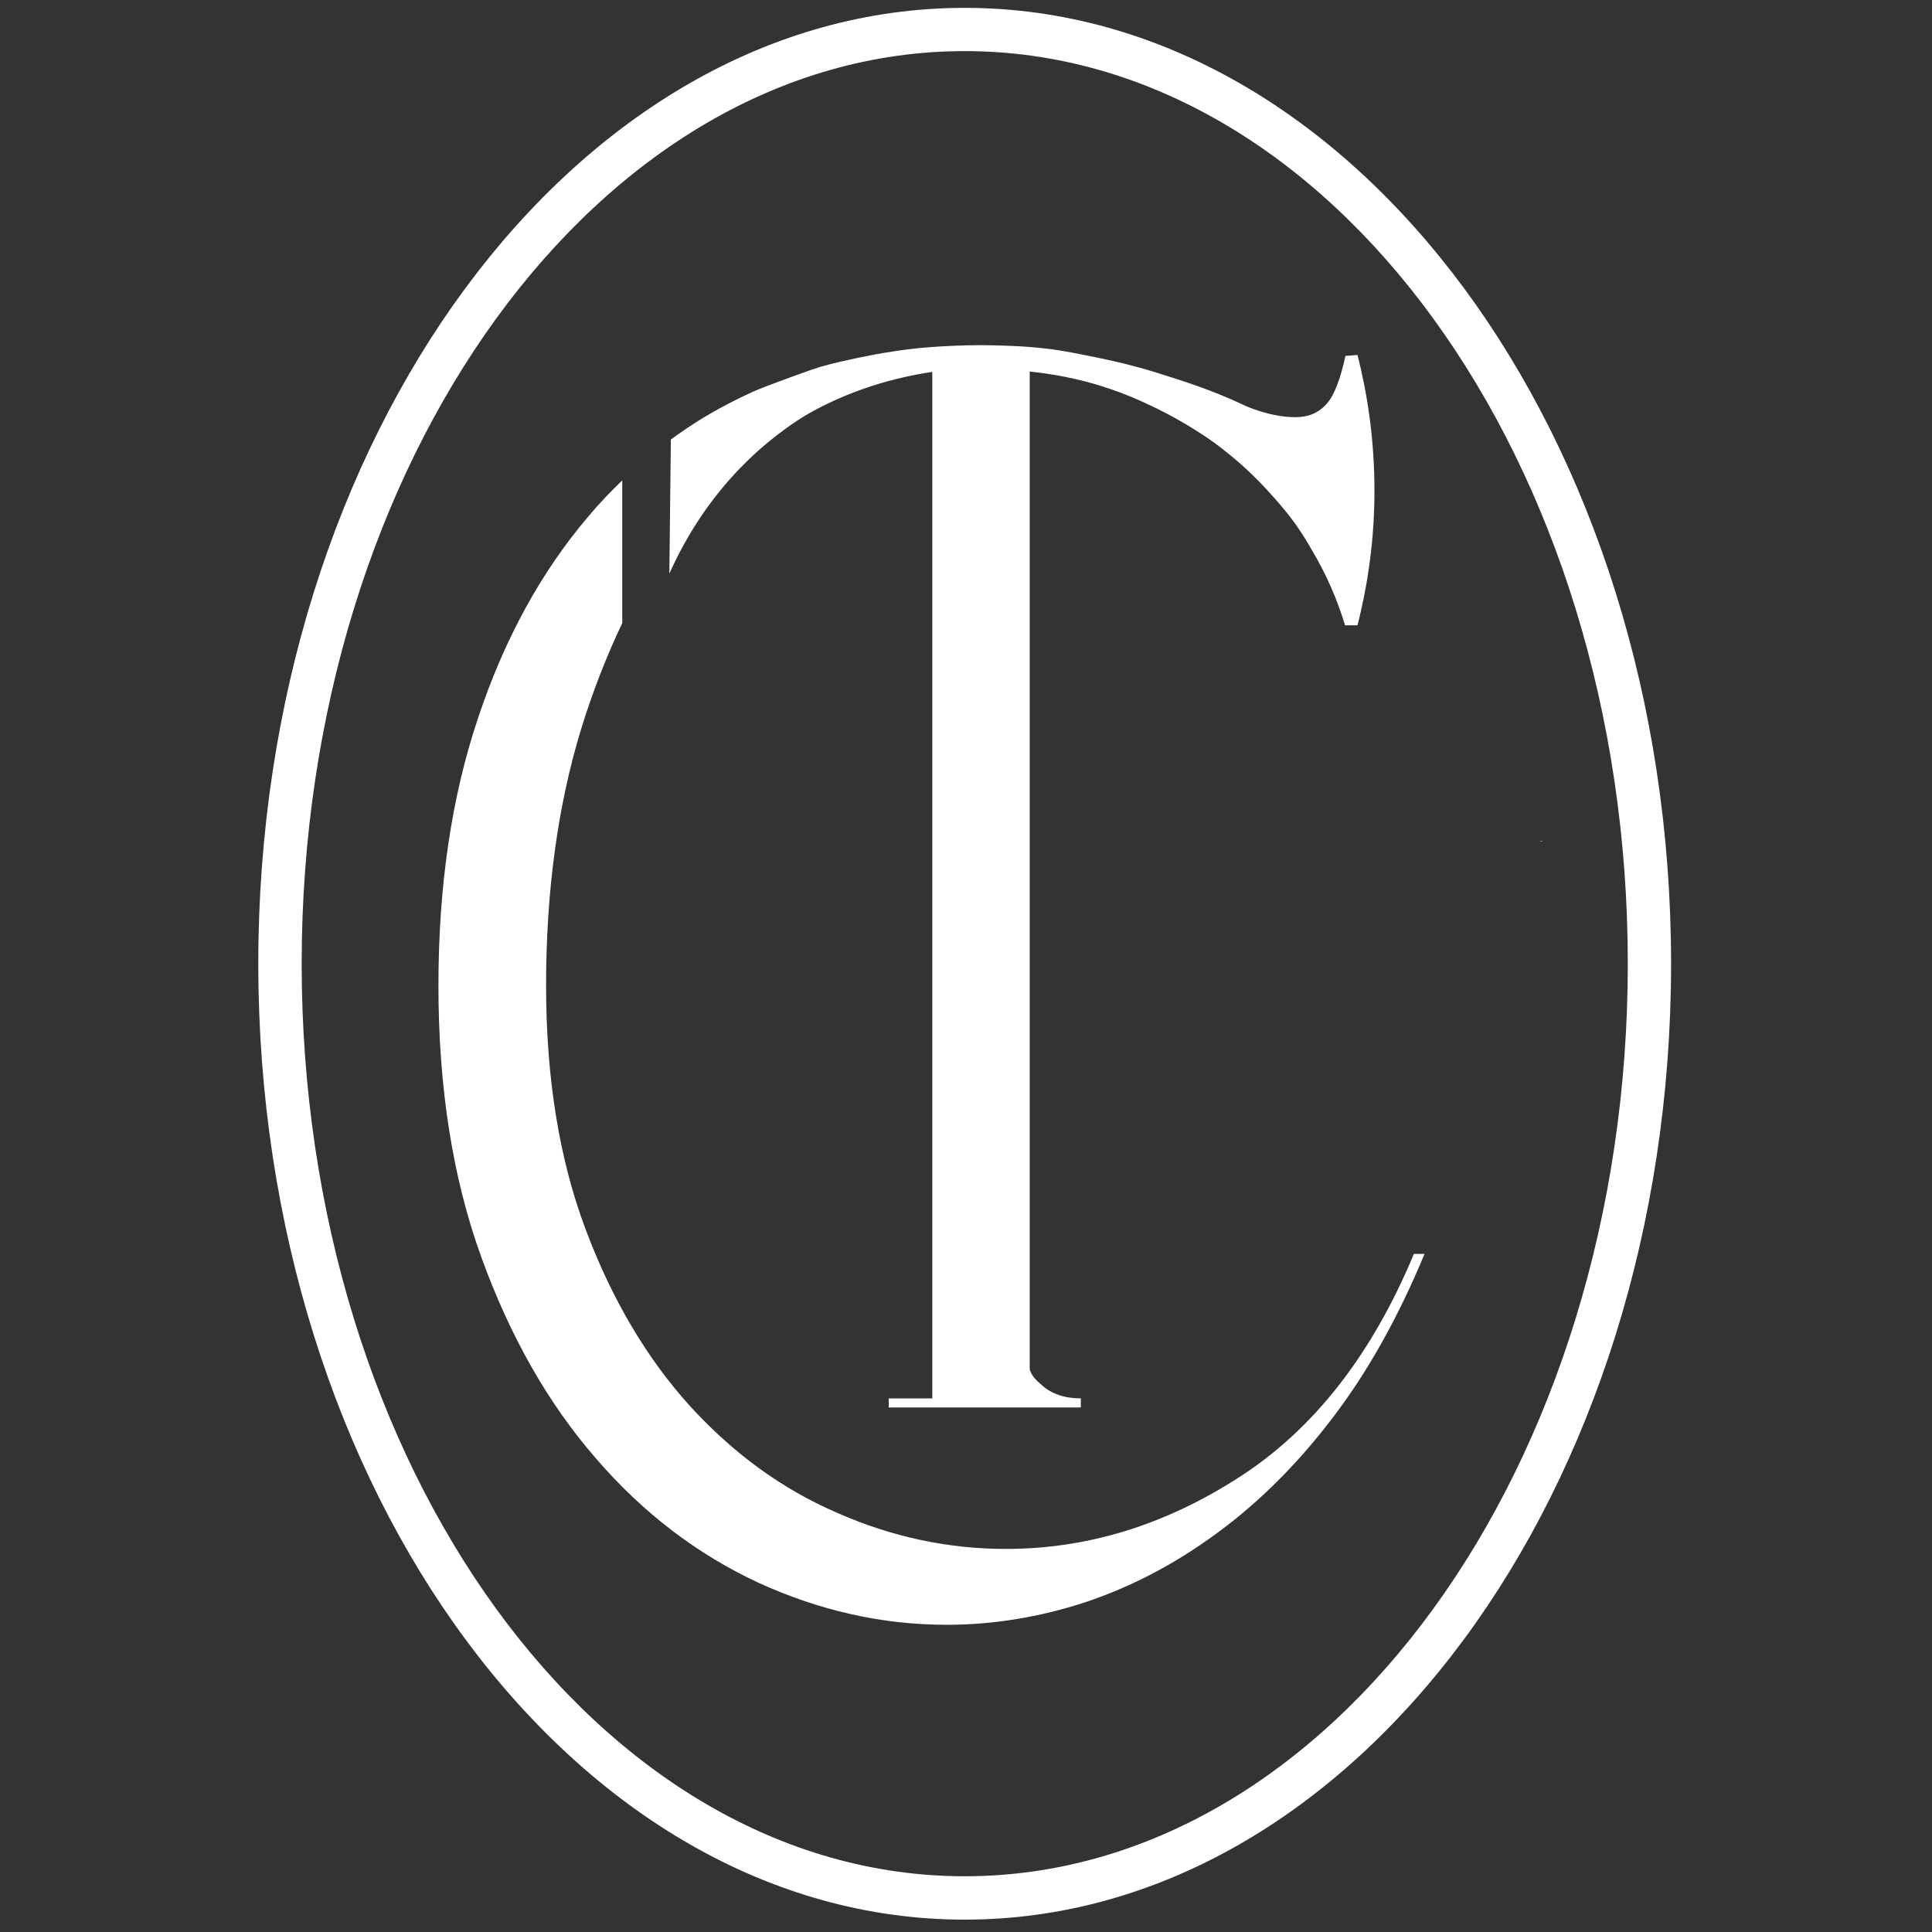
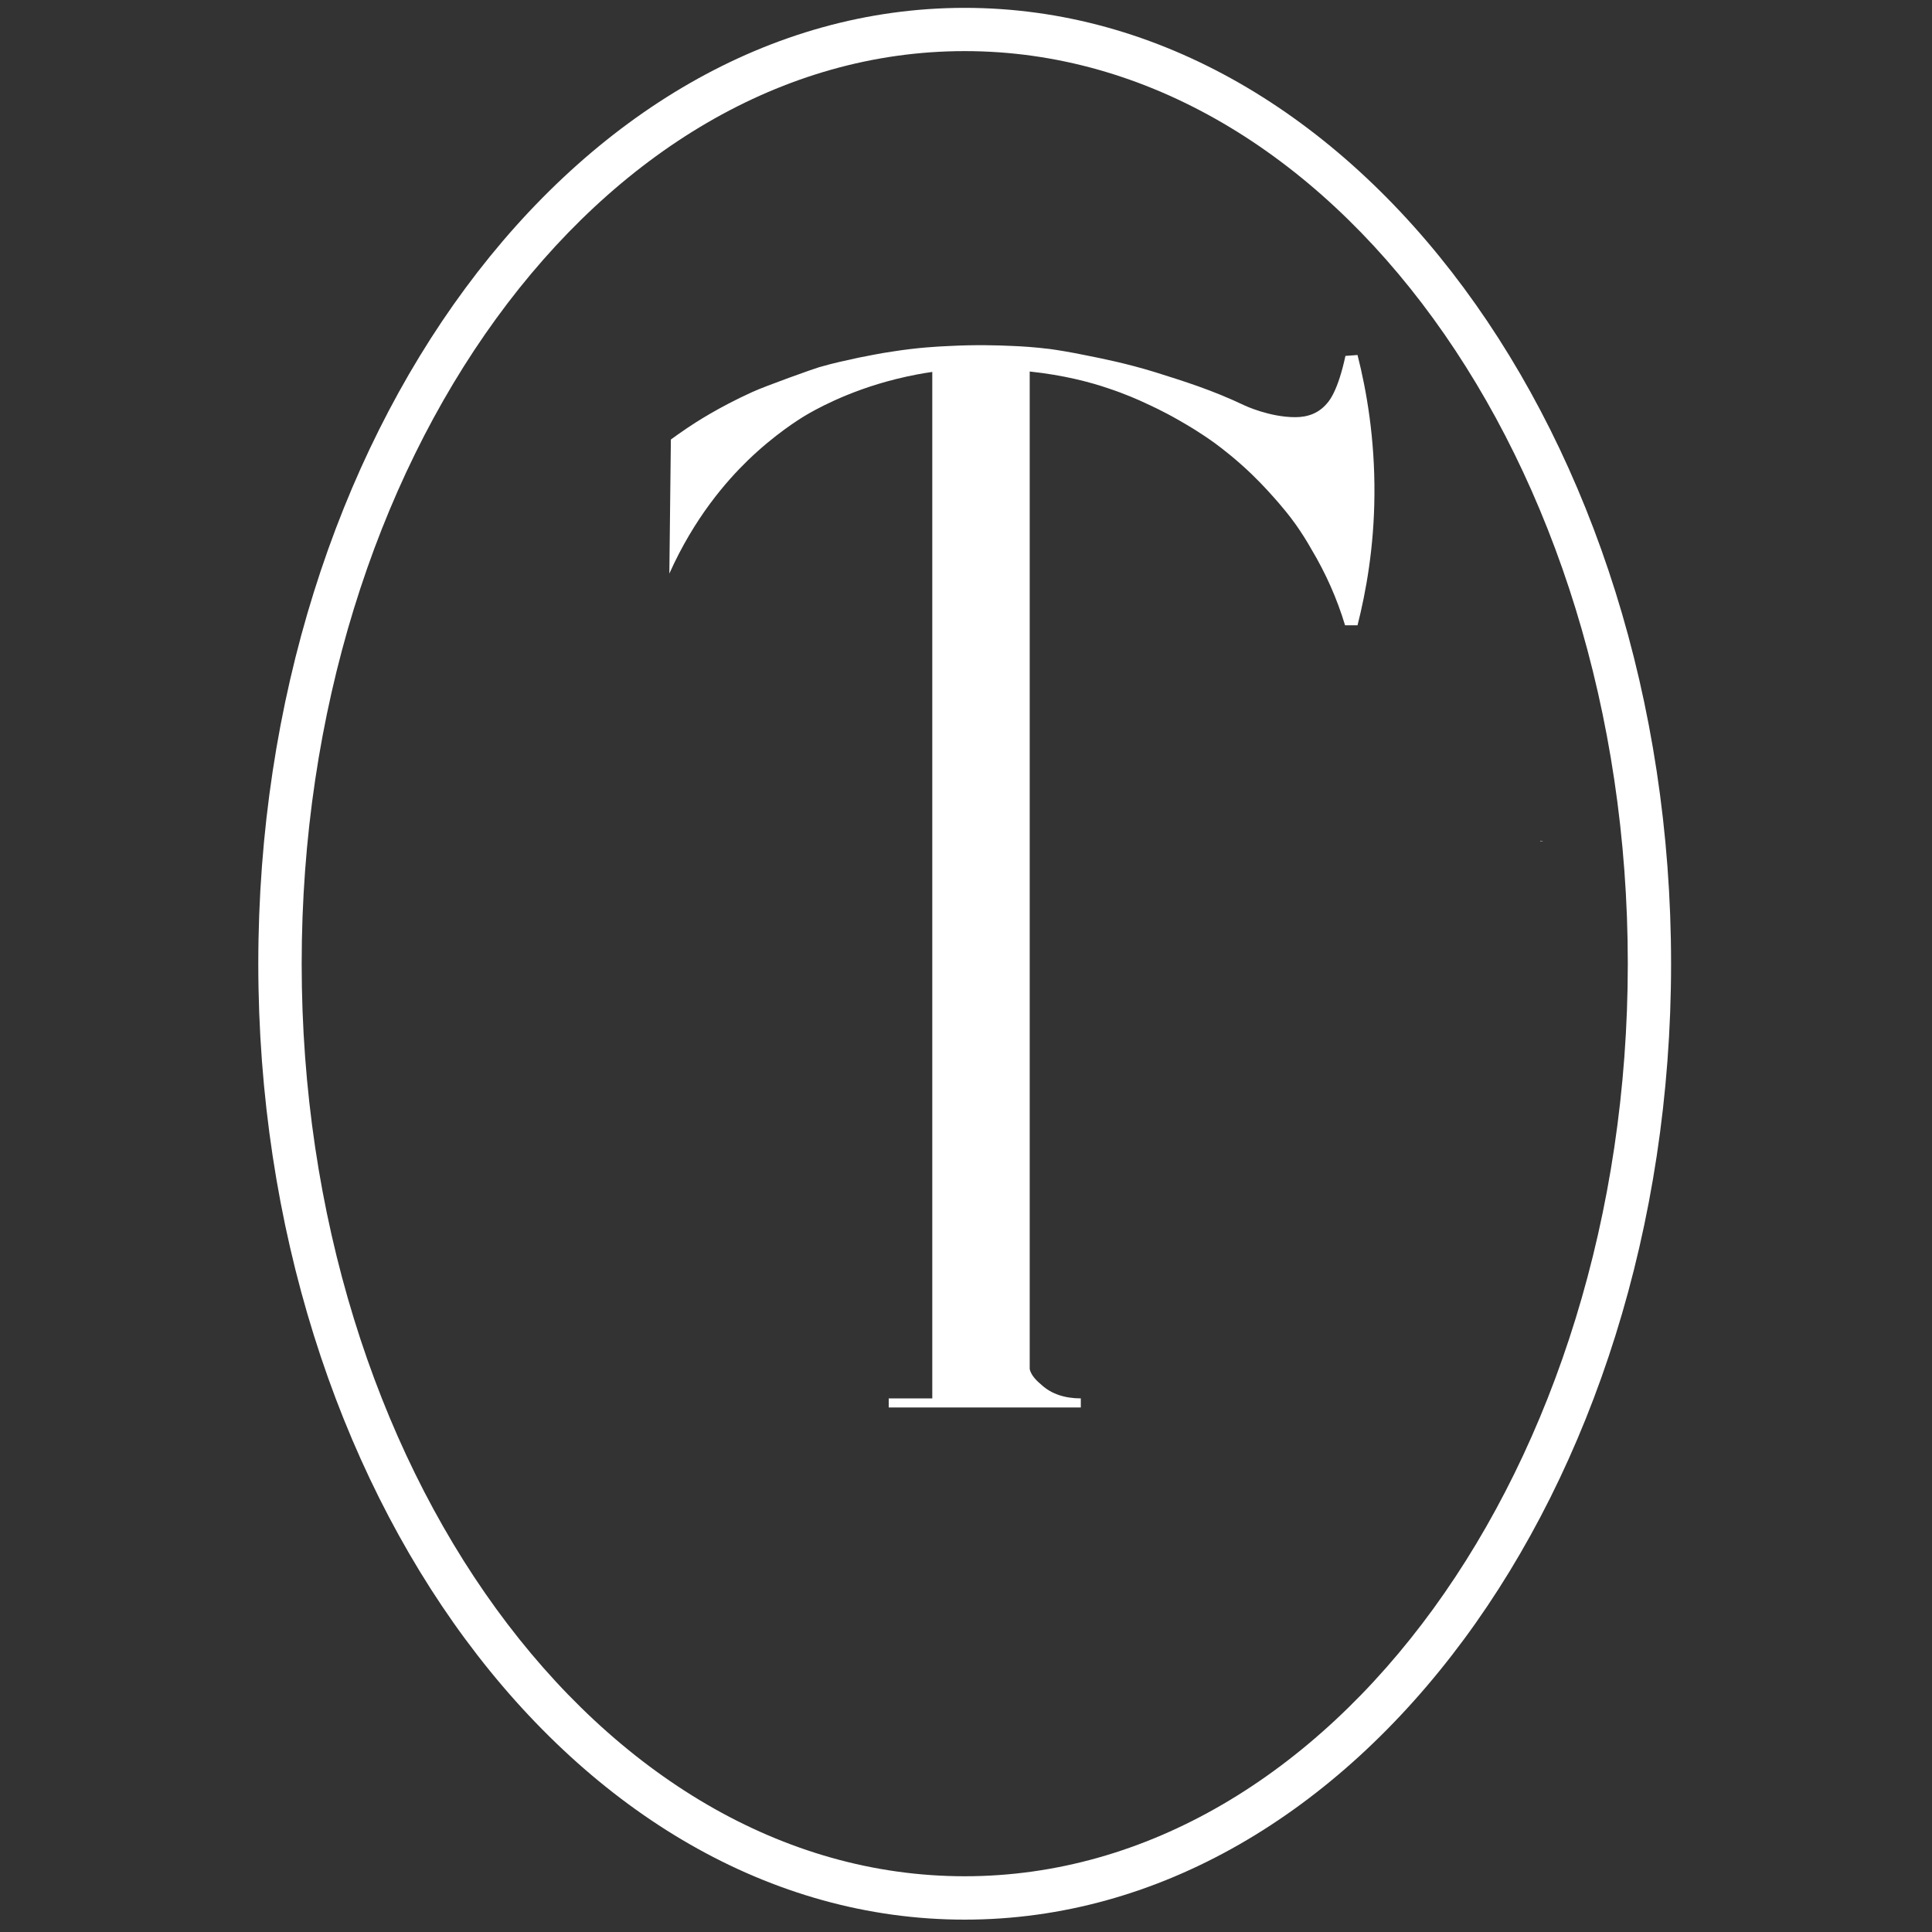
<svg xmlns="http://www.w3.org/2000/svg" version="1.0" preserveAspectRatio="xMidYMid meet" height="100" viewBox="0 0 75 75" zoomAndPan="magnify" width="100">
  <rect x="0" y="0" width="75" height="75" fill="#333333" stroke="none" />
  <path fill-rule="nonzero" fill-opacity="1" d="M 59.797 32.656 L 59.914 32.656 L 59.797 32.637 Z M 59.797 32.656" fill="#ffffff" />
-   <path fill-rule="nonzero" fill-opacity="1" d="M 55.301 48.676 C 54.281 51.137 53.086 53.273 51.715 55.062 C 50.344 56.863 48.836 58.355 47.211 59.539 C 45.586 60.734 43.891 61.609 42.129 62.199 C 40.355 62.777 38.566 63.074 36.754 63.074 C 34.238 63.074 31.805 62.523 29.426 61.434 C 27.062 60.332 24.953 58.73 23.125 56.605 C 21.281 54.484 19.805 51.891 18.688 48.812 C 17.57 45.734 17.02 42.211 17.02 38.258 C 17.02 34.387 17.531 30.934 18.555 27.883 C 19.574 24.816 21 22.211 22.84 20.047 C 23.258 19.547 23.699 19.09 24.156 18.648 L 24.156 24.188 C 23.555 25.449 23.016 26.82 22.559 28.301 C 21.656 31.258 21.199 34.578 21.199 38.258 C 21.199 41.848 21.711 45.008 22.734 47.723 C 23.754 50.449 25.113 52.734 26.781 54.578 C 28.461 56.418 30.355 57.805 32.504 58.73 C 34.641 59.672 36.82 60.129 39.051 60.129 C 42.211 60.129 45.234 59.203 48.125 57.332 C 51 55.477 53.258 52.59 54.887 48.676 Z M 55.301 48.676" fill="#ffffff" />
  <path fill-rule="nonzero" fill-opacity="1" d="M 53.355 19.223 C 53.34 21.254 53.027 22.98 52.699 24.273 L 52.215 24.273 C 51.902 23.238 51.473 22.266 50.91 21.324 C 50.727 20.996 50.523 20.676 50.297 20.355 C 50.035 19.988 49.816 19.734 49.625 19.508 C 49.43 19.289 49.094 18.895 48.605 18.422 C 47.969 17.809 47.414 17.391 47.16 17.203 C 46.562 16.773 46.086 16.496 45.75 16.305 C 45.137 15.953 44.648 15.734 44.496 15.664 C 44.219 15.531 43.664 15.285 43.008 15.07 C 42.336 14.84 41.301 14.562 39.973 14.422 L 39.973 53.141 C 40.027 53.414 40.277 53.629 40.445 53.773 C 40.816 54.109 41.328 54.285 41.957 54.285 L 41.957 54.637 L 34.5 54.637 L 34.5 54.285 L 36.191 54.285 L 36.191 14.438 C 35.836 14.488 35.352 14.574 34.785 14.715 C 32.852 15.195 31.551 15.961 31.266 16.129 C 31.02 16.277 30.078 16.859 29.027 17.875 C 28.203 18.676 26.961 20.086 25.984 22.266 C 26.004 20.719 26.027 18.609 26.043 17.062 C 26.188 16.953 26.406 16.801 26.676 16.617 C 26.977 16.414 27.887 15.816 29.203 15.219 C 29.711 14.984 31.617 14.305 31.801 14.254 C 32.383 14.086 32.812 14 33.34 13.883 C 33.703 13.816 34.113 13.723 34.637 13.648 C 35.602 13.496 36.344 13.453 36.887 13.43 C 37.871 13.379 38.695 13.402 39.301 13.43 C 39.672 13.445 40.133 13.473 40.746 13.547 C 41.117 13.598 41.512 13.664 42.094 13.781 C 42.789 13.918 43.738 14.109 44.832 14.445 C 45.961 14.801 47.051 15.137 48.32 15.742 C 48.32 15.742 49.281 16.195 50.281 16.195 C 50.793 16.195 51.195 16.027 51.5 15.676 C 51.602 15.566 51.691 15.422 51.77 15.262 C 51.945 14.91 52.098 14.422 52.23 13.816 C 52.383 13.809 52.543 13.789 52.699 13.781 C 53.047 15.152 53.375 17.012 53.355 19.223" fill="#ffffff" />
  <path fill-rule="nonzero" fill-opacity="1" d="M 37.449 1.984 C 23.258 1.984 11.711 17.875 11.711 37.41 C 11.711 56.945 23.258 72.836 37.449 72.836 C 51.645 72.836 63.191 56.945 63.191 37.41 C 63.191 17.875 51.645 1.984 37.449 1.984 M 37.449 74.52 C 22.328 74.52 10.027 57.871 10.027 37.41 C 10.027 16.949 22.328 0.305 37.449 0.305 C 52.57 0.305 64.871 16.949 64.871 37.41 C 64.871 57.871 52.57 74.52 37.449 74.52" fill="#ffffff" />
</svg>